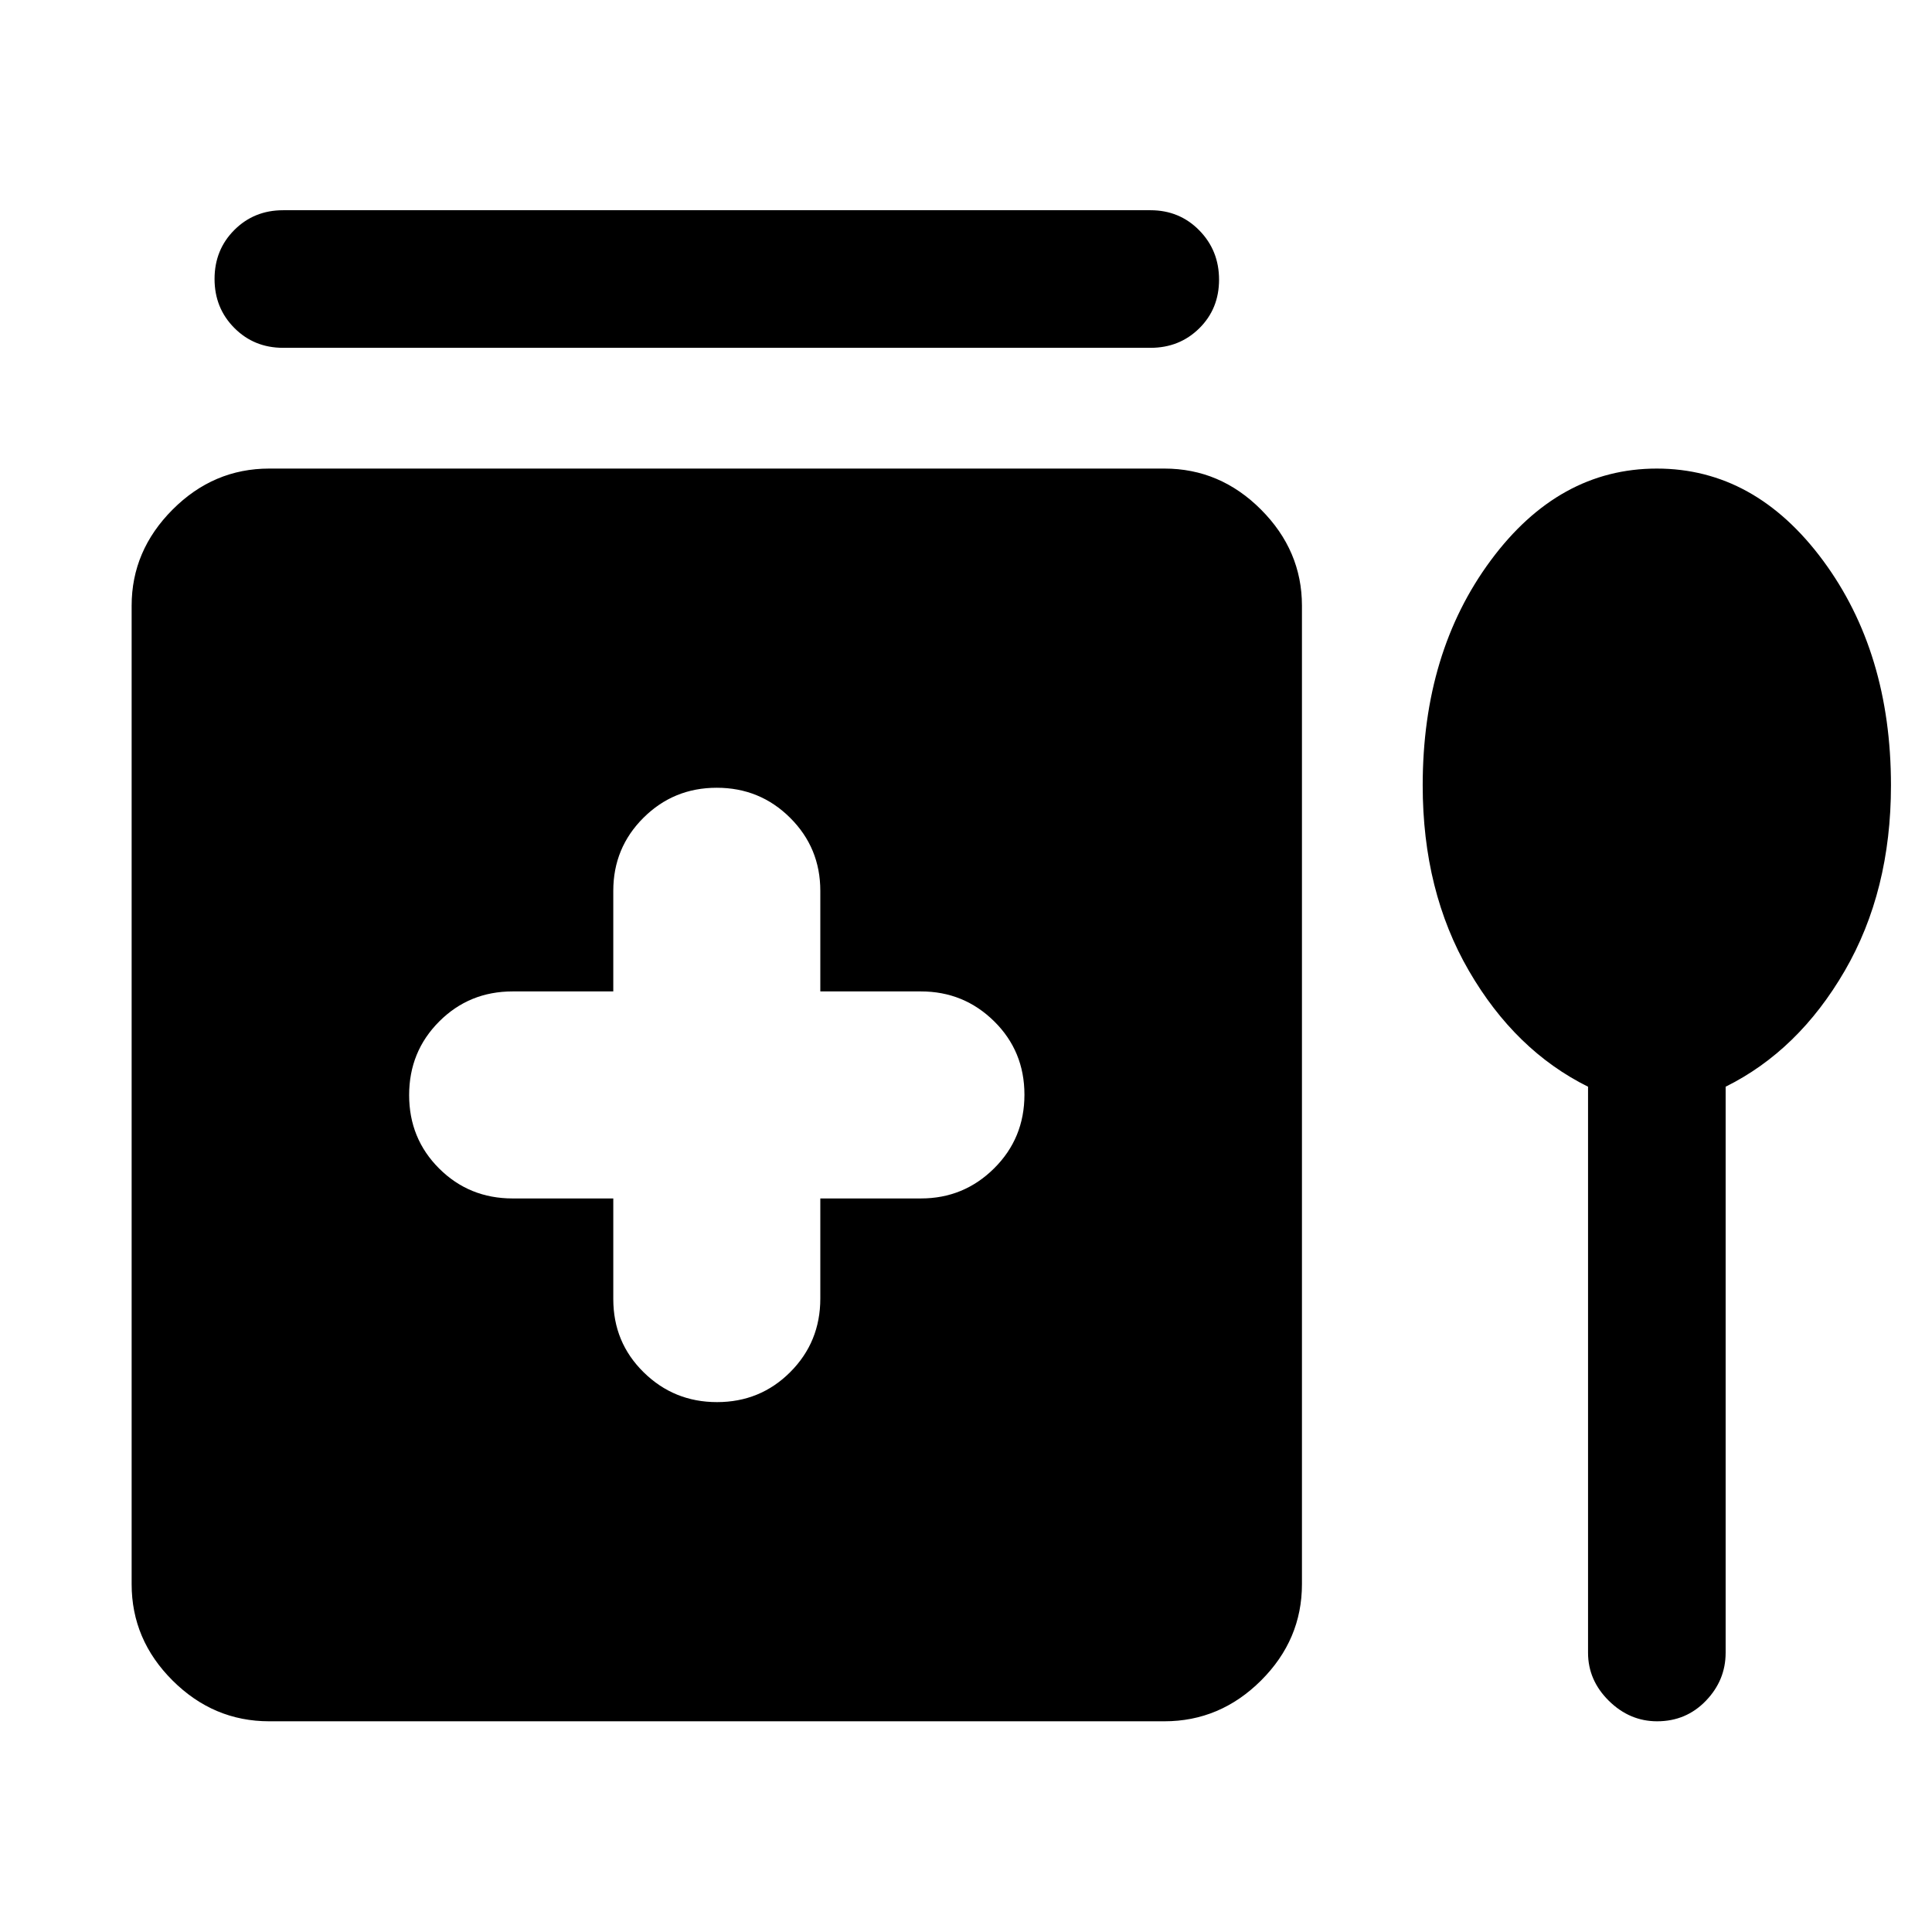
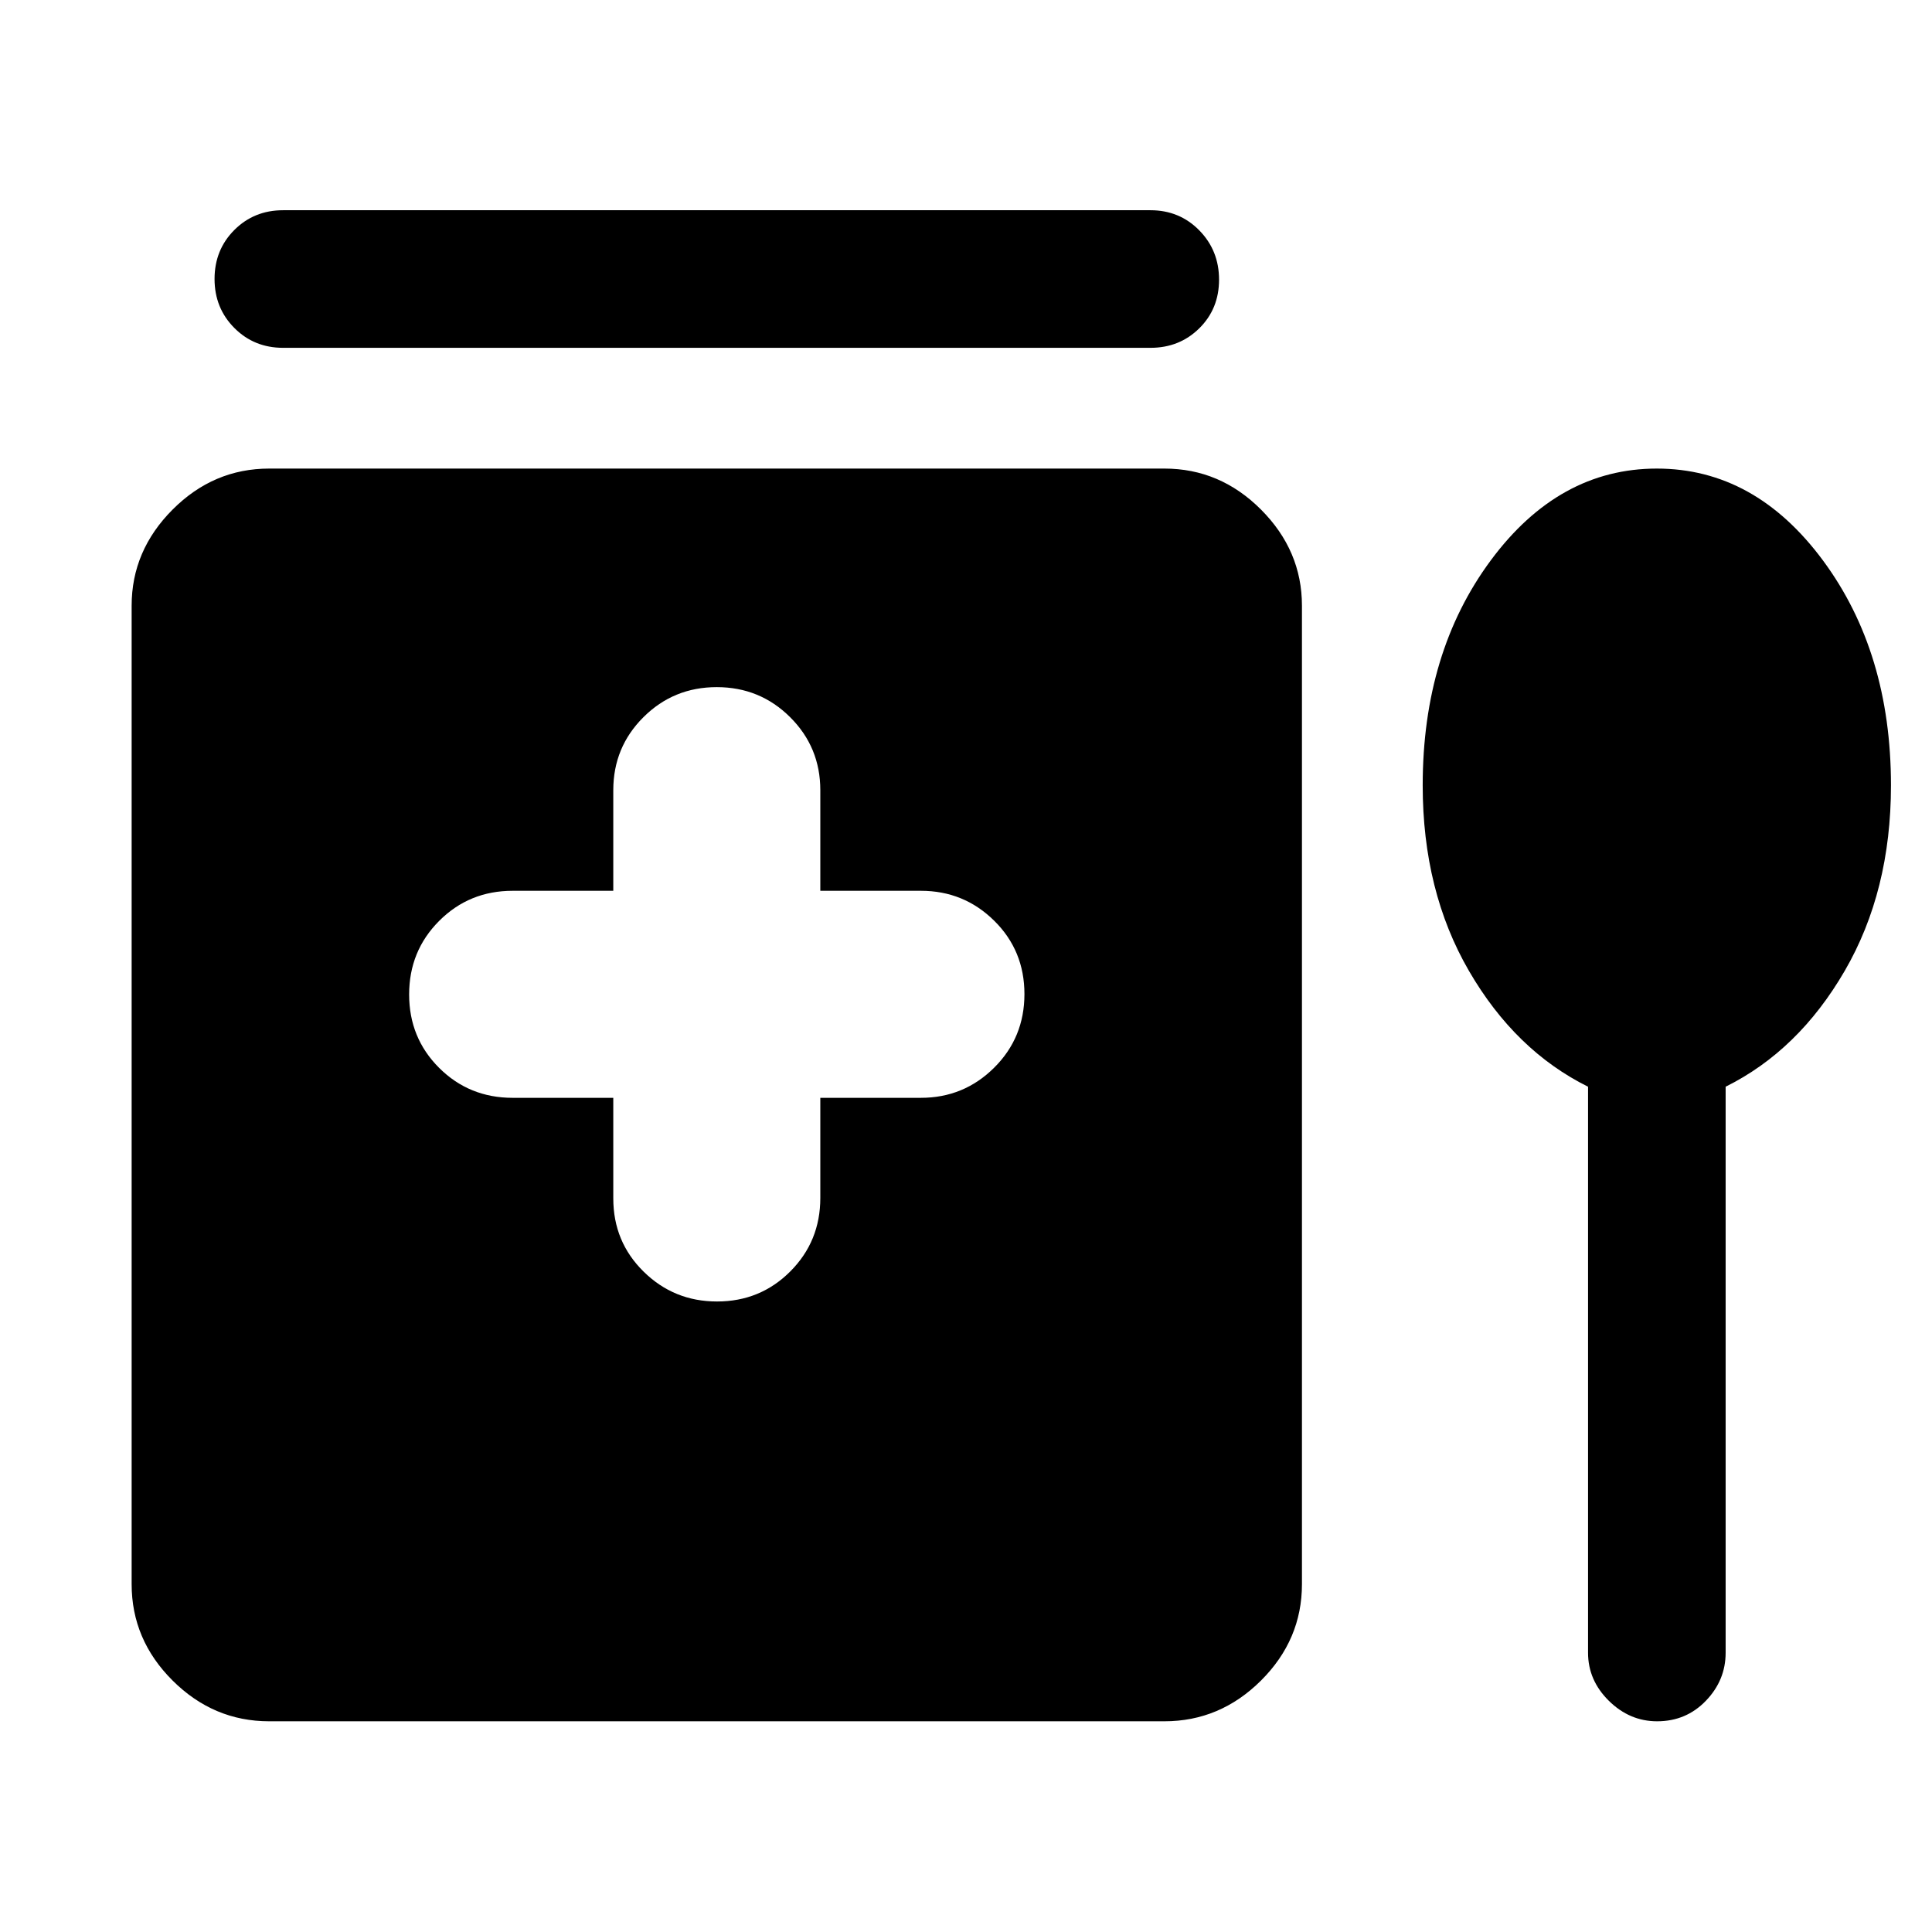
<svg xmlns="http://www.w3.org/2000/svg" width="48" height="48" viewBox="0 -960 960 960">
-   <path d="M140.67-855.54h431q14.43 0 24.25 10.01t9.82 24.49q0 14.47-9.82 24.17-9.82 9.7-24.25 9.7h-431q-14.42 0-24.24-9.88-9.82-9.87-9.82-24.34 0-14.48 9.82-24.32 9.82-9.83 24.24-9.83ZM304.74-364.5v50q0 21.55 15.08 36.37 15.07 14.83 36.47 14.83 21.5 0 36.41-14.95 14.91-14.94 14.91-36.49v-49.76h50q21.31 0 36.37-14.96 15.06-14.95 15.06-36.59 0-21.64-15.06-36.48-15.06-14.84-36.37-14.84h-50v-50q0-21.35-15-36.27-15-14.93-36.46-14.93-21.45 0-36.43 14.93-14.98 14.92-14.98 36.27v50h-50q-21.59 0-36.51 14.95-14.93 14.95-14.93 36.57 0 21.63 14.93 36.49 14.92 14.86 36.51 14.86h50ZM133.78-104.7q-27.7 0-48.03-20.26-20.34-20.27-20.34-47.87v-486.21q0-27.35 20.34-47.74 20.33-20.39 48.03-20.39h444.79q27.69 0 48.03 20.39 20.33 20.39 20.33 47.74v486.21q0 27.6-20.33 47.87-20.34 20.26-48.03 20.26H133.78Zm655.31-315.32q-36.2-17.96-59.18-57.56-22.98-39.61-22.98-92.18 0-66.11 33.8-111.76 33.79-45.65 82.54-45.65 48.75 0 82.55 45.65 33.79 45.65 33.79 111.76 0 52.57-22.98 92.18-22.98 39.6-59.17 57.56v281.26q0 13.67-9.82 23.87-9.82 10.19-24.23 10.19-13.65 0-23.99-10.19-10.33-10.2-10.33-23.87v-281.26Z" />
+   <path d="M140.67-855.54h431q14.43 0 24.25 10.01t9.82 24.49q0 14.47-9.82 24.17-9.82 9.7-24.25 9.7h-431q-14.42 0-24.24-9.88-9.82-9.87-9.82-24.34 0-14.48 9.82-24.32 9.82-9.83 24.24-9.83ZM304.74-364.5q0 21.55 15.08 36.37 15.07 14.83 36.47 14.83 21.5 0 36.41-14.95 14.91-14.94 14.91-36.49v-49.76h50q21.31 0 36.37-14.96 15.06-14.95 15.06-36.59 0-21.64-15.06-36.48-15.06-14.84-36.37-14.84h-50v-50q0-21.35-15-36.27-15-14.93-36.46-14.93-21.45 0-36.43 14.93-14.98 14.92-14.98 36.27v50h-50q-21.59 0-36.51 14.95-14.93 14.95-14.93 36.57 0 21.63 14.93 36.49 14.92 14.86 36.51 14.86h50ZM133.78-104.7q-27.7 0-48.03-20.26-20.34-20.27-20.34-47.87v-486.21q0-27.35 20.34-47.74 20.33-20.39 48.03-20.39h444.79q27.69 0 48.03 20.39 20.33 20.39 20.33 47.74v486.21q0 27.6-20.33 47.87-20.34 20.26-48.03 20.26H133.78Zm655.31-315.32q-36.2-17.96-59.18-57.56-22.98-39.61-22.98-92.18 0-66.11 33.8-111.76 33.79-45.65 82.54-45.65 48.75 0 82.55 45.65 33.79 45.65 33.79 111.76 0 52.57-22.98 92.18-22.98 39.6-59.17 57.56v281.26q0 13.67-9.82 23.87-9.82 10.19-24.23 10.19-13.65 0-23.99-10.19-10.33-10.2-10.33-23.87v-281.26Z" />
</svg>